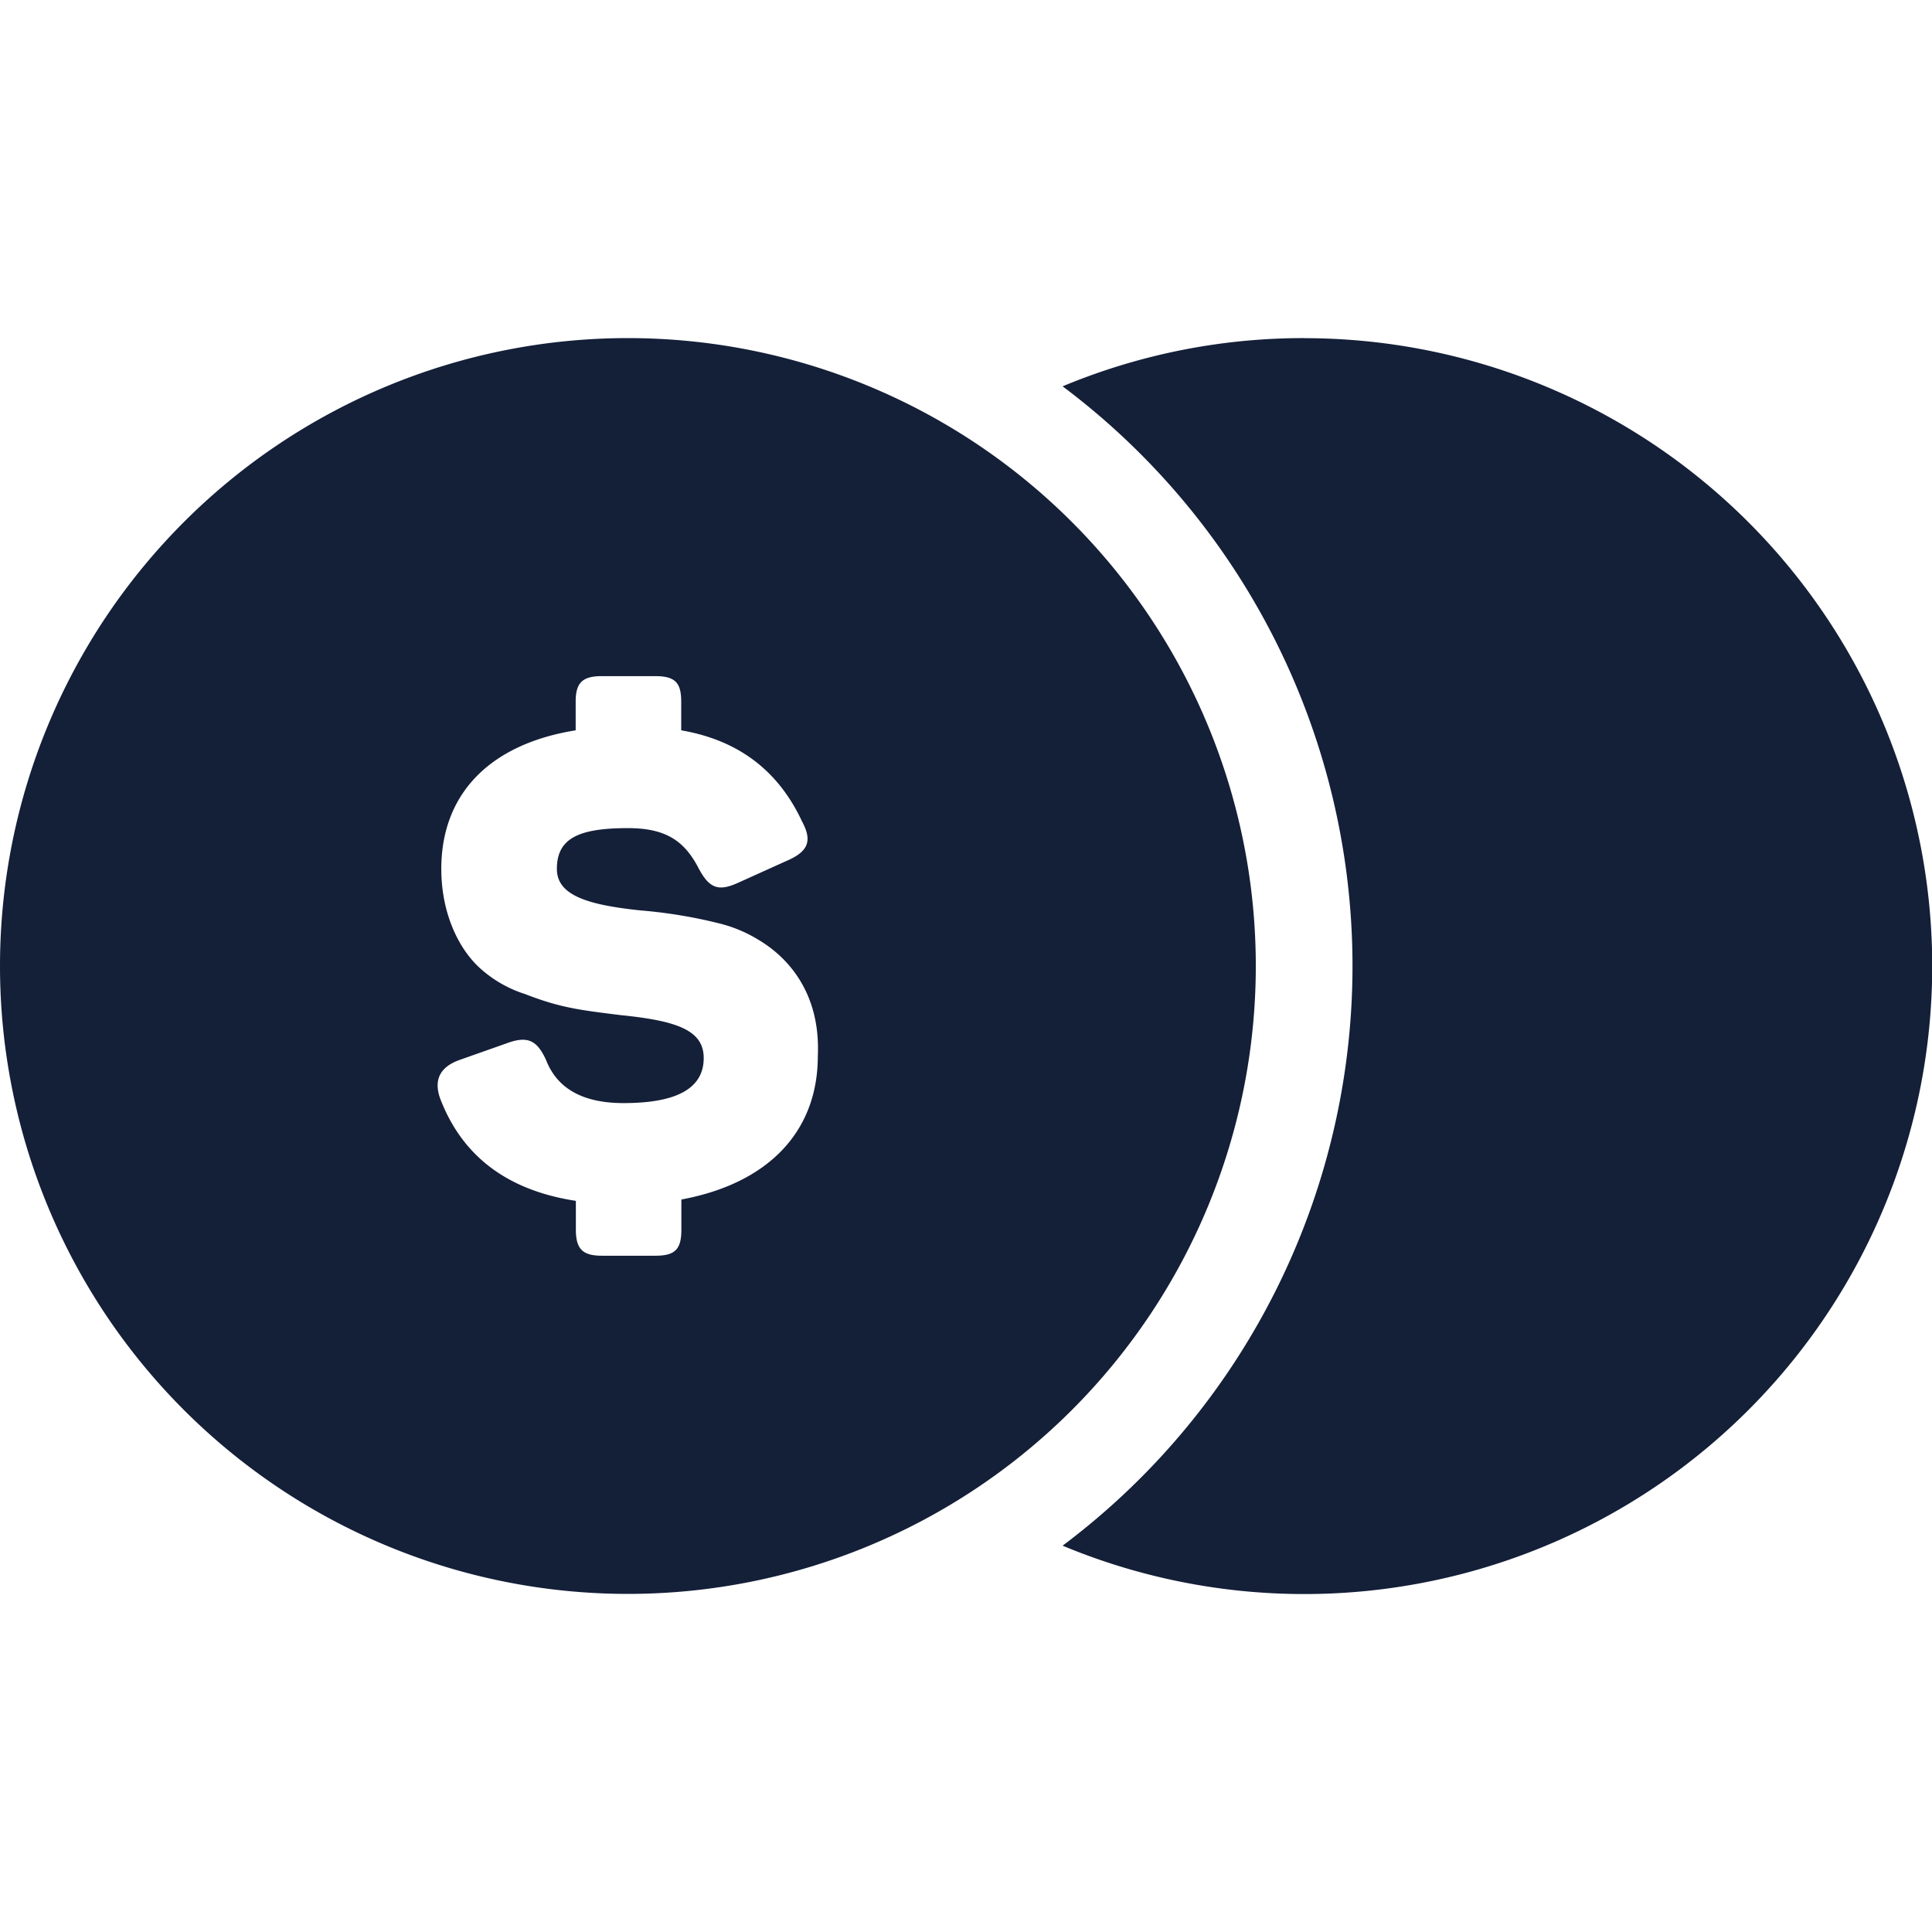
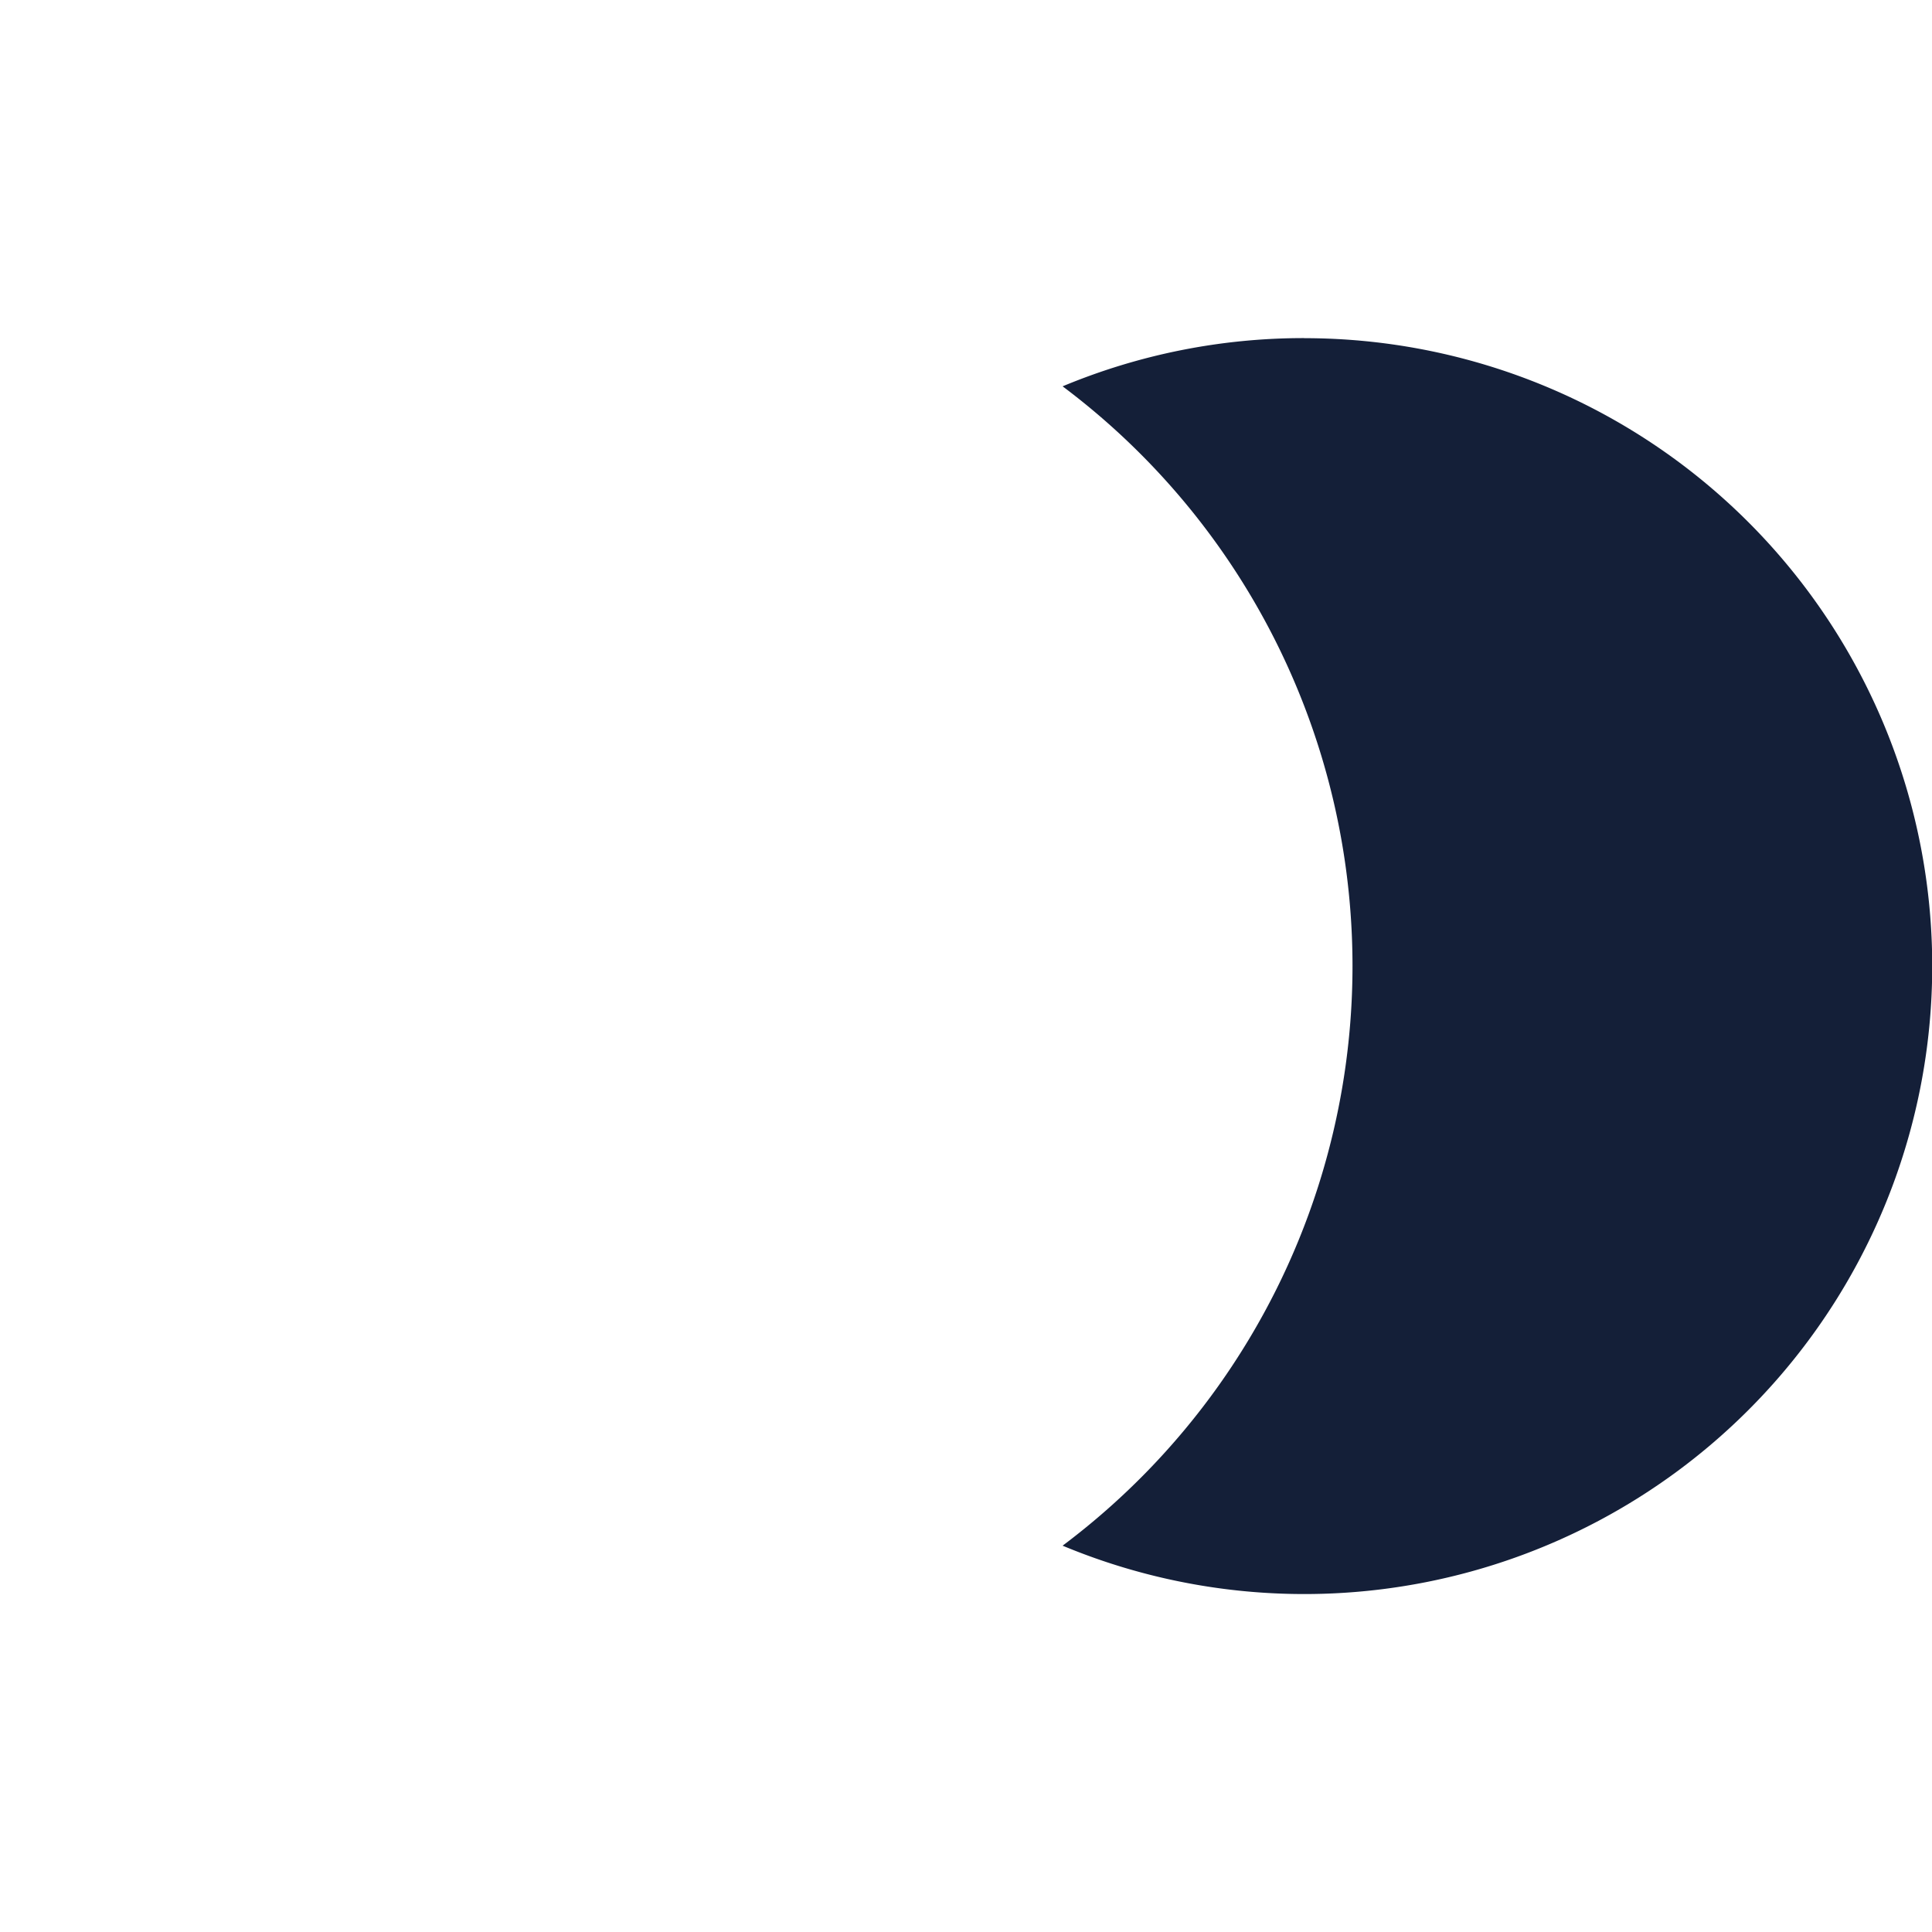
<svg xmlns="http://www.w3.org/2000/svg" id="Layer_1" data-name="Layer 1" viewBox="0 0 512 512">
  <defs>
    <style>.cls-1{fill:#141f38;}</style>
  </defs>
  <title>coins-1-glyph</title>
-   <path class="cls-1" d="M332.8,256A166.4,166.4,0,1,0,166.4,422.4,166.4,166.4,0,0,0,332.8,256ZM180.57,317.88v8c0,5.22-1.68,6.9-6.9,6.9H159.51c-5,0-6.9-1.68-6.9-6.9v-7.64c-18.27-2.8-30.2-11.93-36-27.22q-2.52-7.27,5-10.06l12.68-4.48c5.41-2,8-.93,10.44,4.48,3,7.64,9.88,11.37,20.51,11.37,14.17,0,21.25-3.92,21.25-11.94,0-7.45-7.27-9.88-22-11.37-10.44-1.31-15.85-1.87-25.36-5.59a32.34,32.34,0,0,1-11.55-6.52c-5.78-5-10.63-14.54-10.63-26.65,0-19.58,12.49-33,35.61-36.72v-7.65c0-5,1.86-6.71,6.9-6.71h14.17c5.22,0,6.9,1.68,6.9,6.71v7.65c15.1,2.61,25.73,10.62,32.06,24.23,2.8,5.22,1.49,8-4.29,10.44L195.49,234c-5,2.24-7.46,1.49-10.26-3.73-3.73-7.27-8.57-10.81-18.82-10.81-13.23,0-18.83,2.8-18.83,10.81,0,6.9,7.83,9.51,22.18,11A129.81,129.81,0,0,1,191,244.81a36.37,36.37,0,0,1,10.07,4.29c8.39,5,16.4,14.72,15.66,30.76C216.74,299.8,203.69,313.6,180.57,317.88Z" />
  <path class="cls-1" d="M345.6,89.6a165.87,165.87,0,0,0-64,12.78,192,192,0,0,1,0,307.24,166.41,166.41,0,1,0,64-320Z" />
</svg>